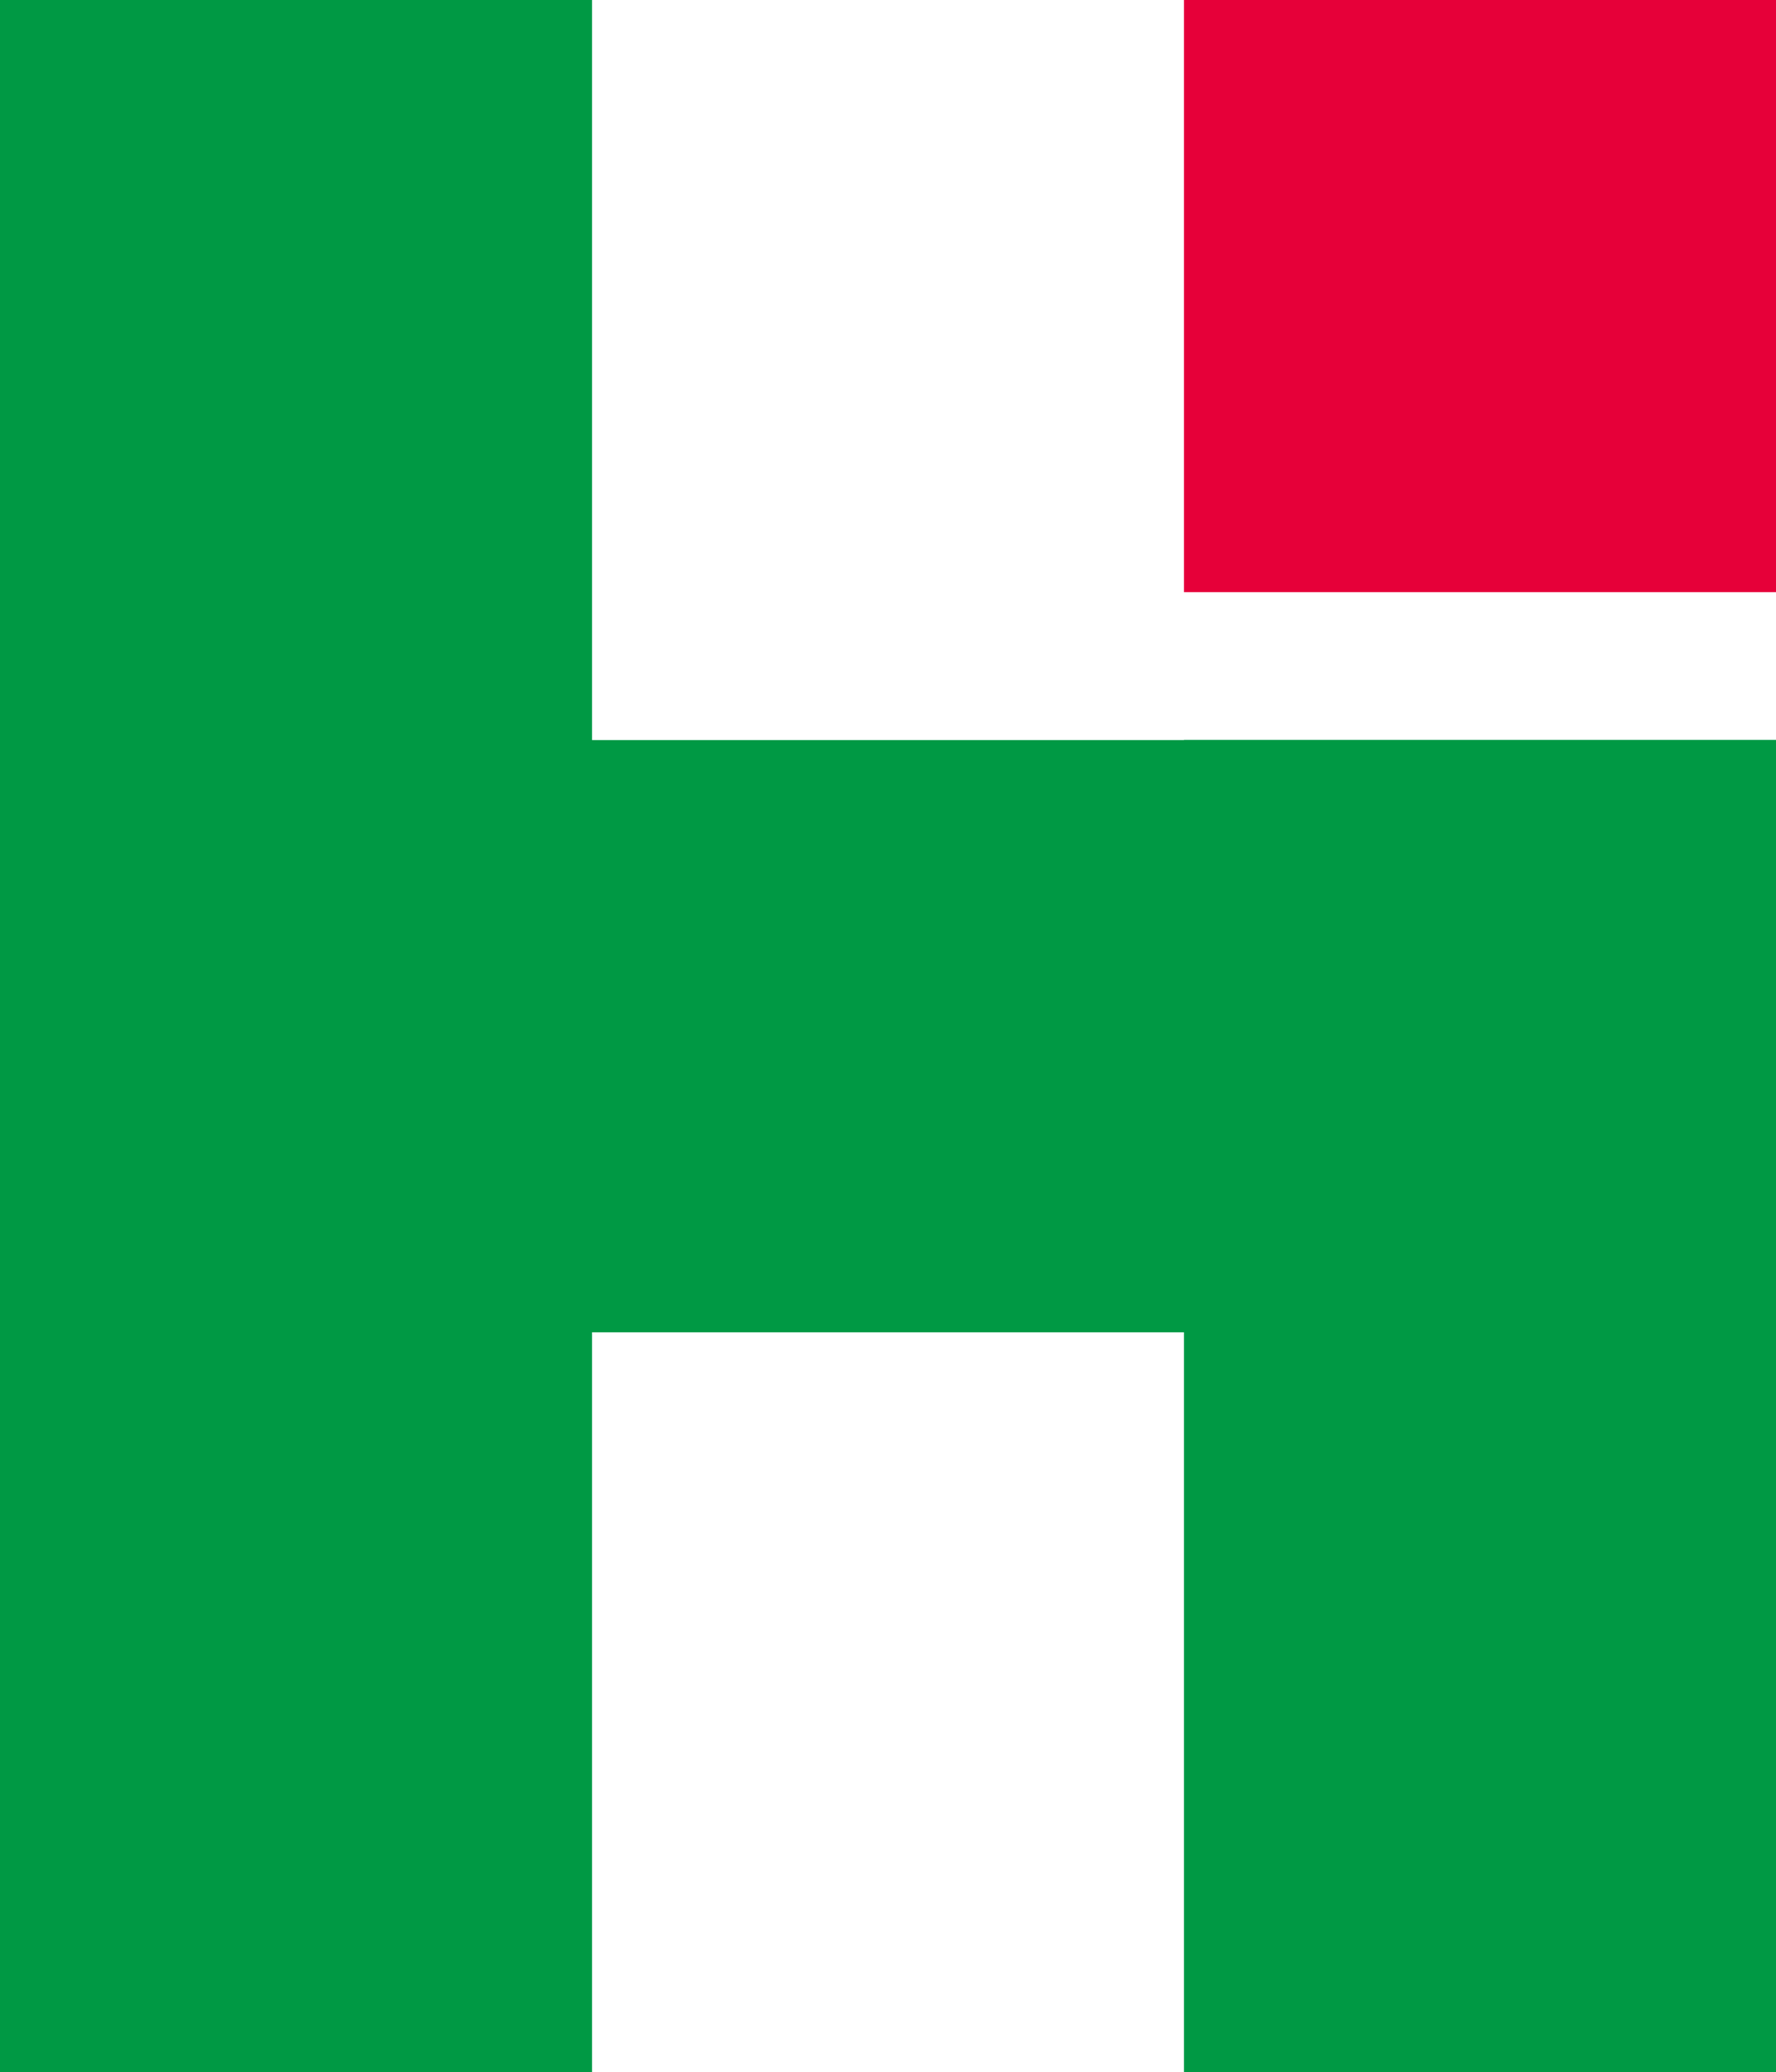
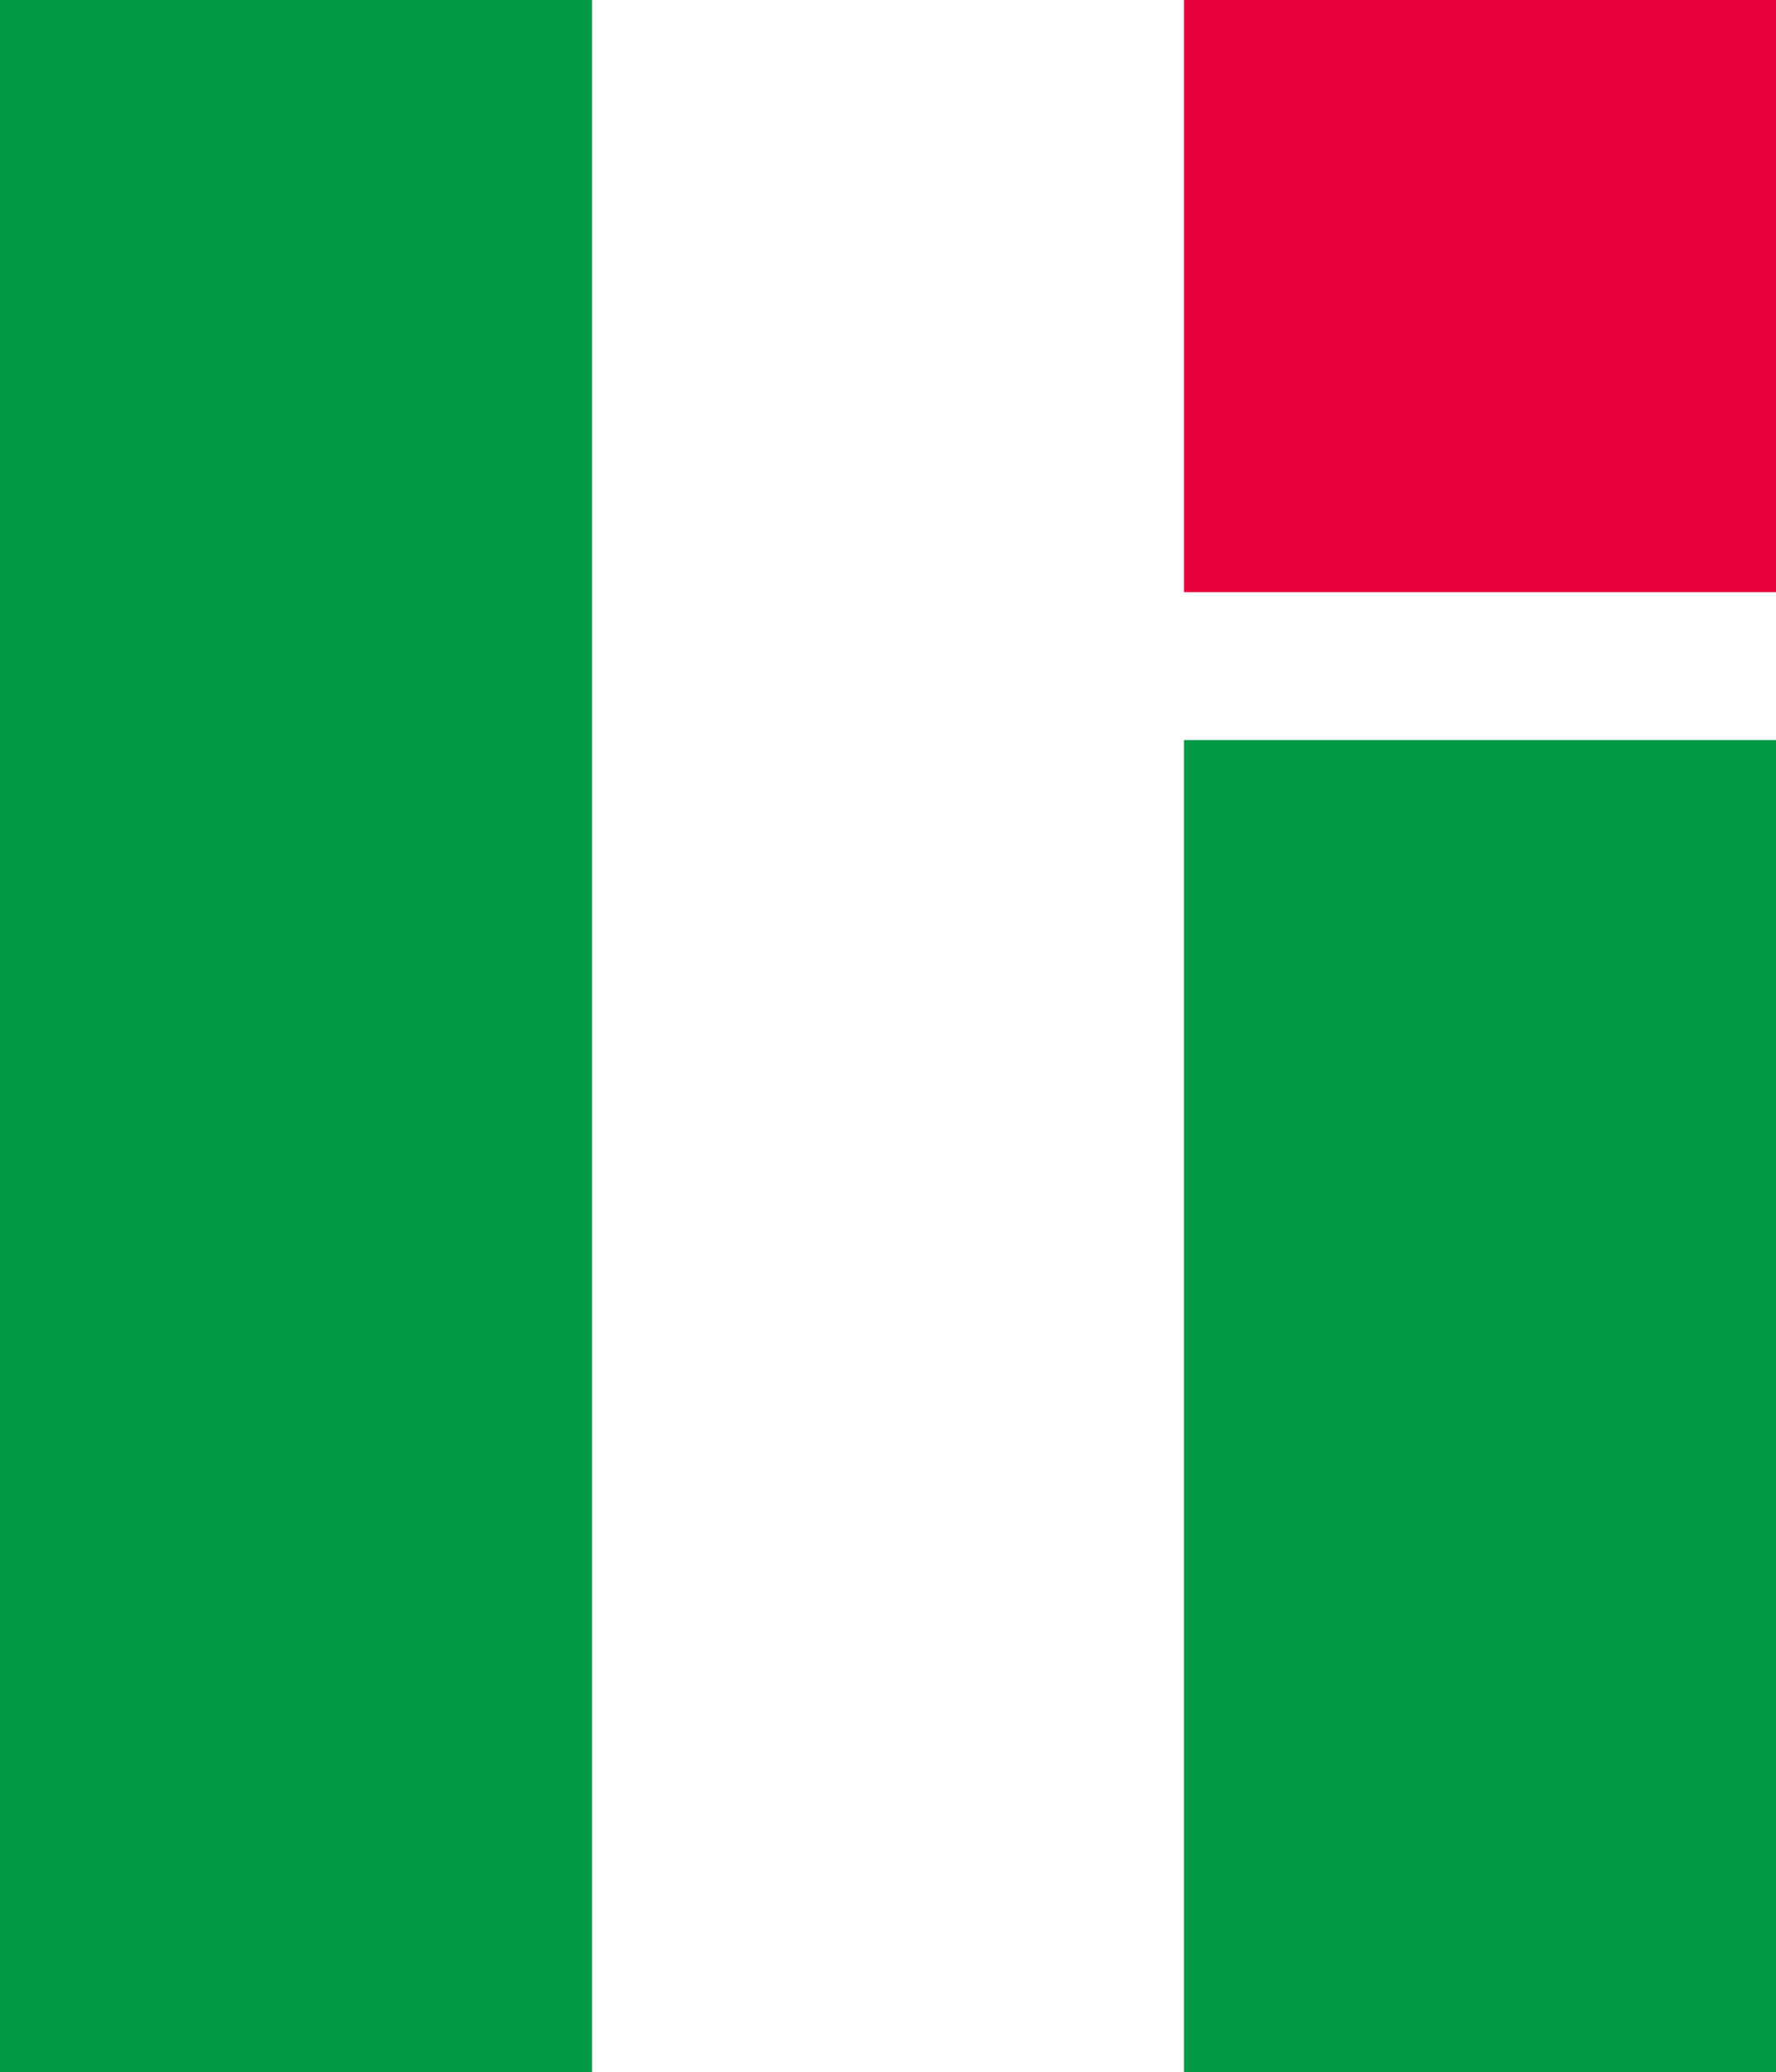
<svg xmlns="http://www.w3.org/2000/svg" id="_レイヤー_2" data-name="レイヤー 2" viewBox="0 0 72.87 85.01">
  <defs>
    <style>.cls-1{fill:#094;stroke-width:0}</style>
  </defs>
  <g id="_レイヤー_1-2" data-name="レイヤー 1">
    <path class="cls-1" d="M0 0h24.29v85.01H0zm48.58 30.36h24.29v54.65H48.58z" />
    <path fill="#e60039" stroke-width="0" d="M48.58 0h24.29v24.29H48.58z" />
-     <path class="cls-1" d="M0 30.36h72.87v24.29H0z" />
  </g>
</svg>